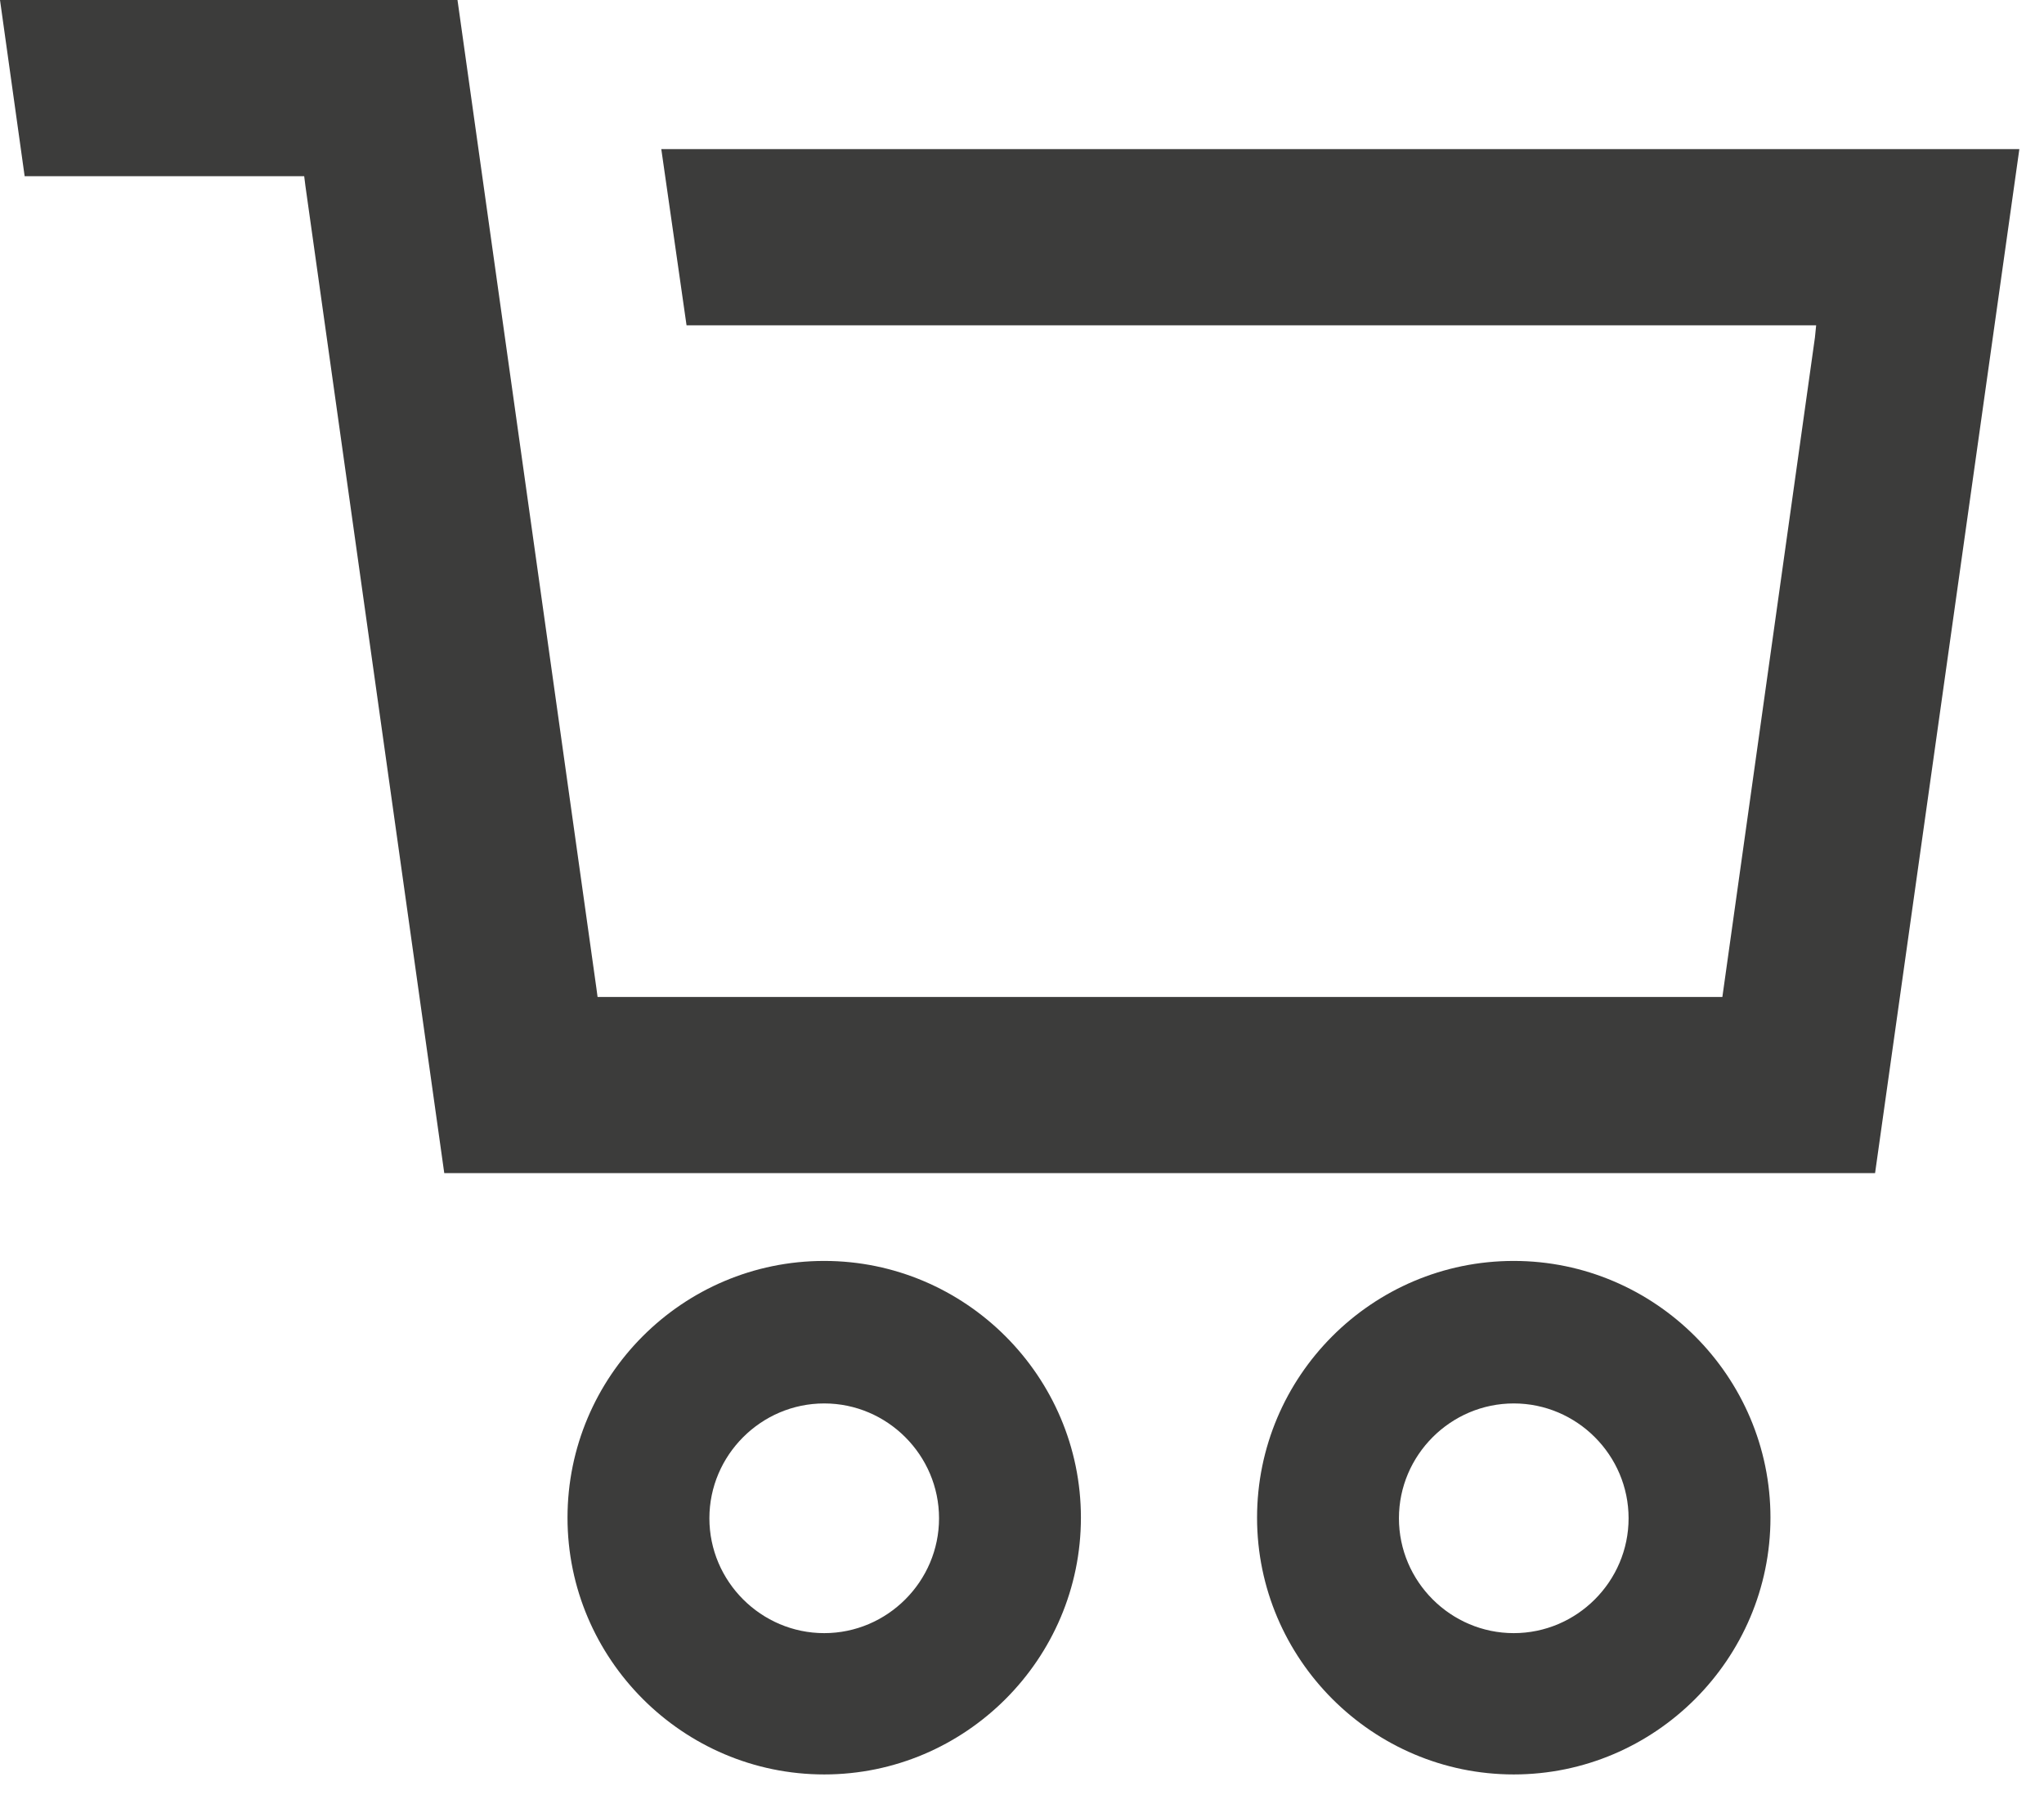
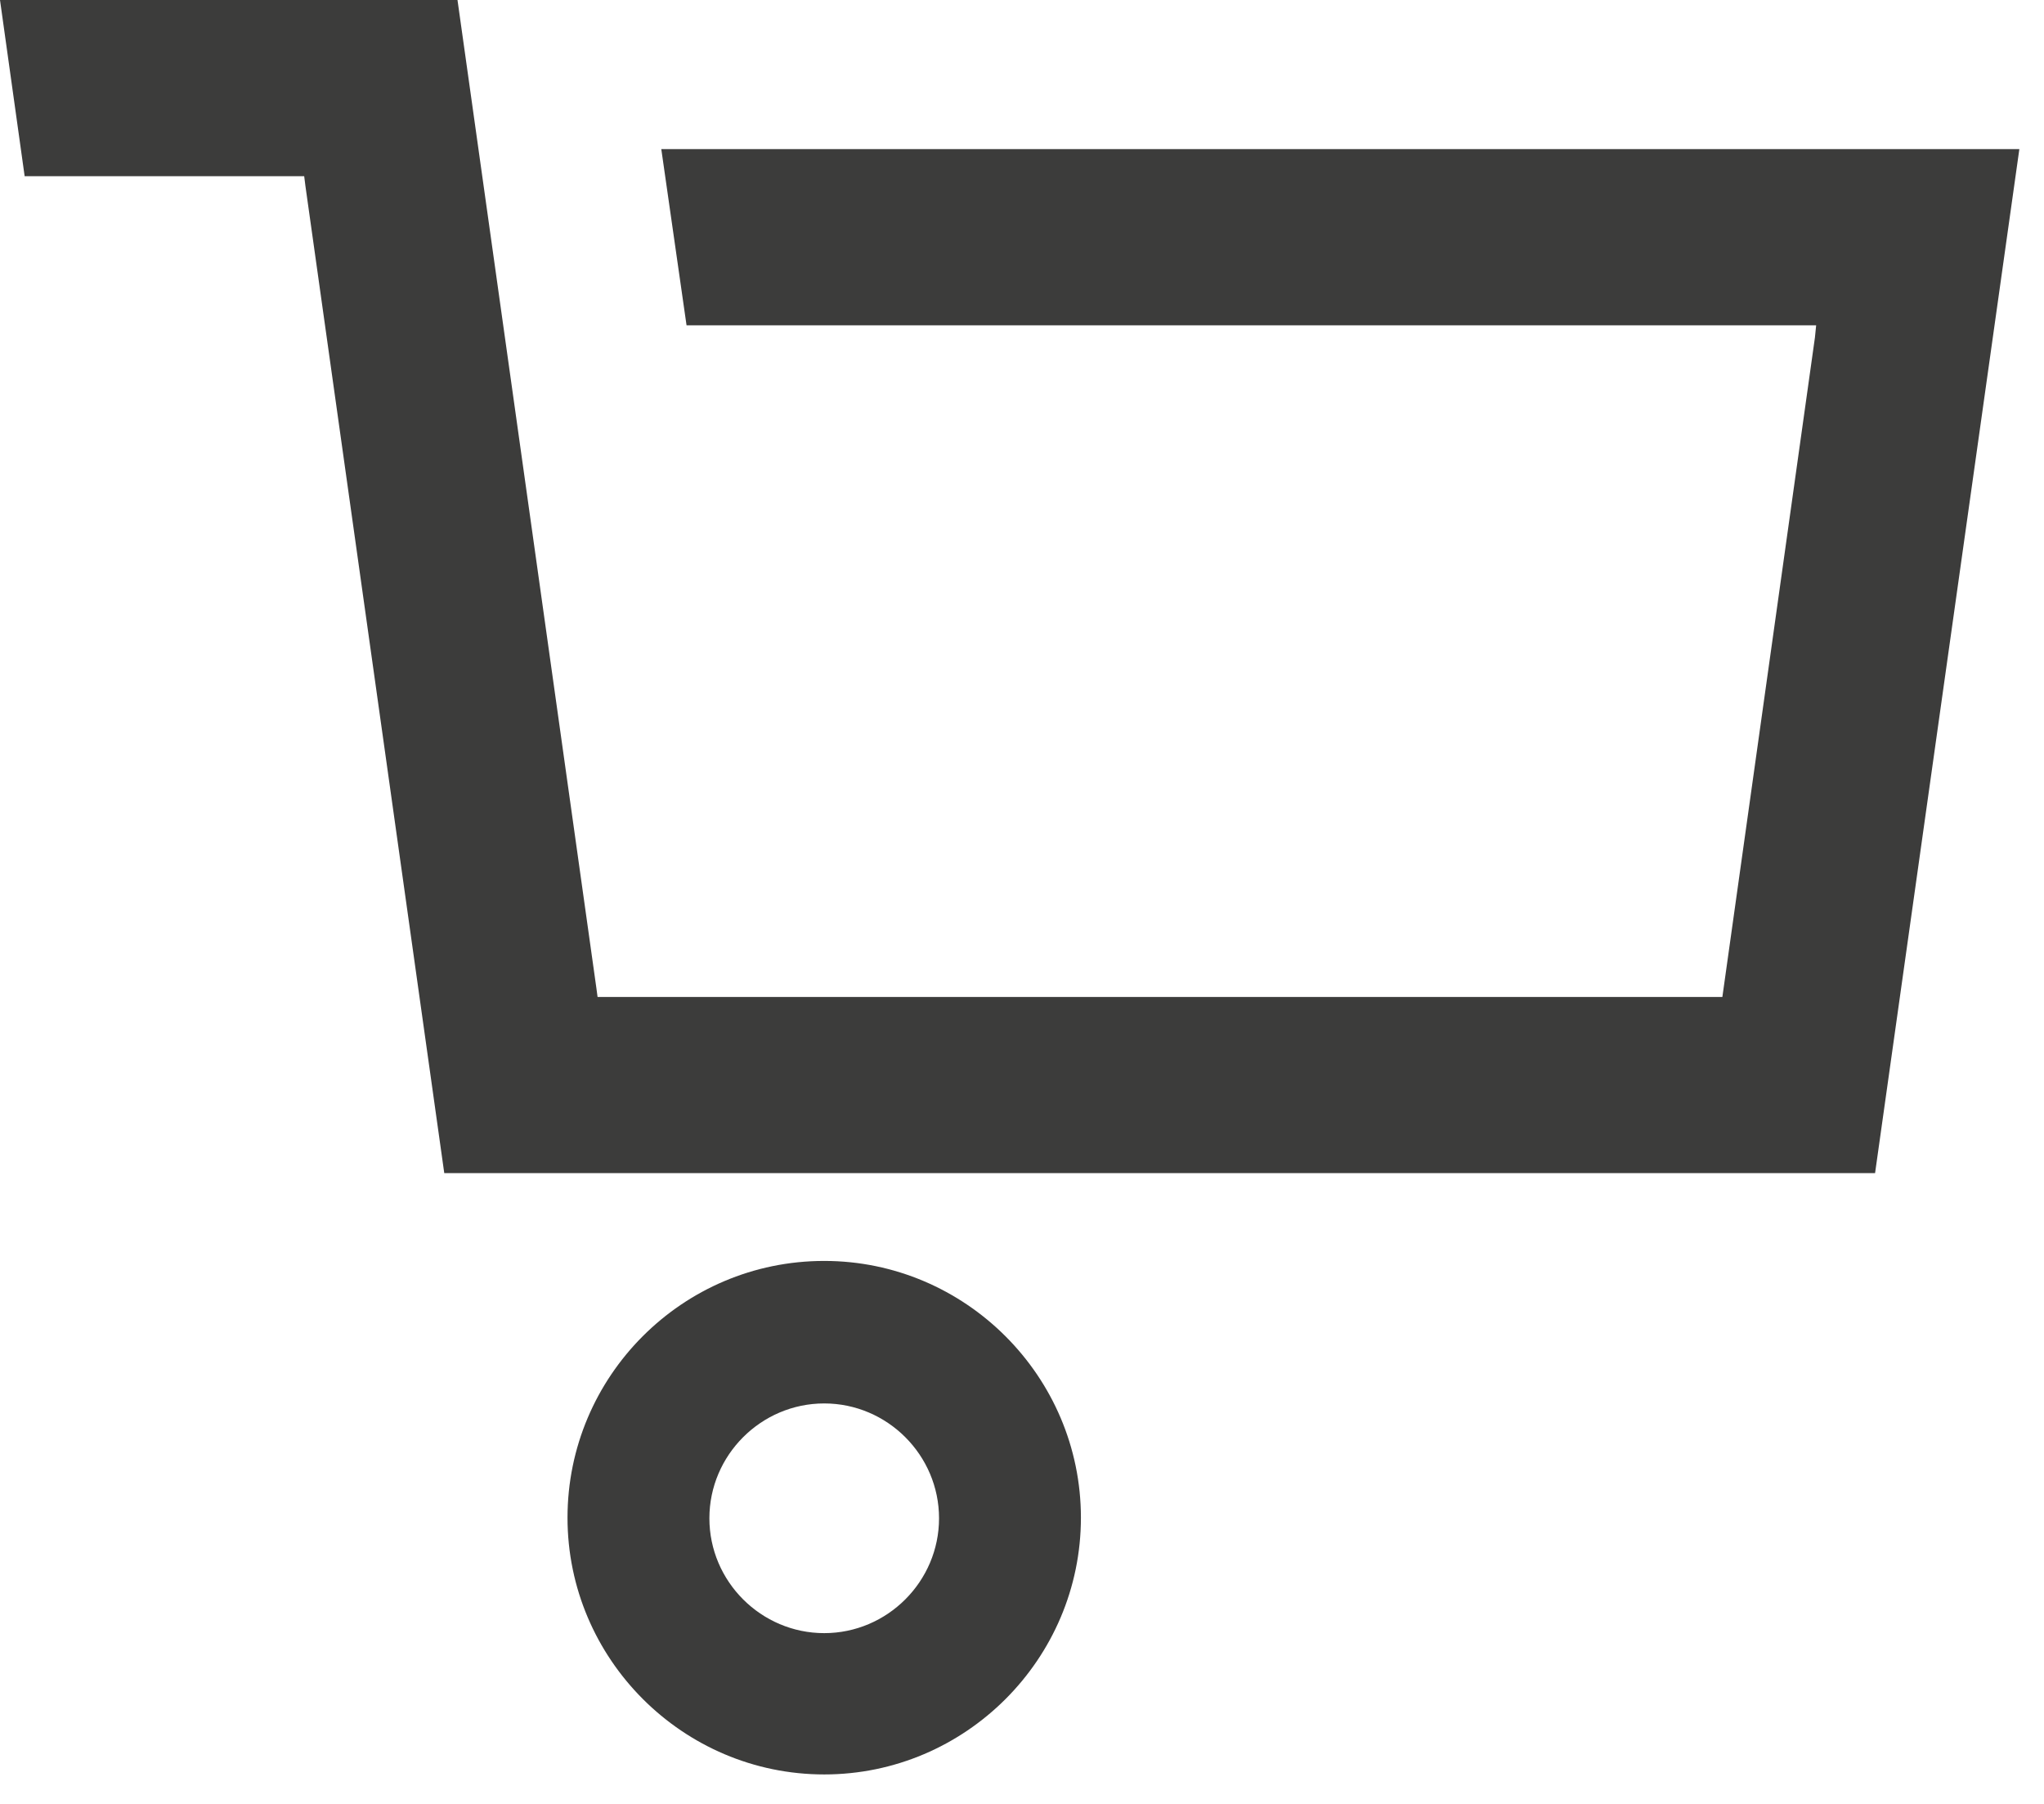
<svg xmlns="http://www.w3.org/2000/svg" width="34" height="30" viewBox="0 0 34 30" fill="none">
  <path d="M11 2.48L11.42 5.41H30.21L30.19 5.61L28.65 16.58H9.94L9.92 16.43L7.61 0H0L0.41 2.93H5.06L5.08 3.09L7.39 19.51H31.19L33.59 2.48H11Z" fill="#3C3C3B" />
  <path d="M13.71 20.97C11.35 20.97 9.44 22.89 9.44 25.24C9.44 27.59 11.36 29.51 13.71 29.51C16.06 29.51 17.98 27.59 17.98 25.24C17.98 22.89 16.06 20.97 13.71 20.97ZM13.71 27.16C12.66 27.16 11.8 26.3 11.8 25.25C11.8 24.2 12.66 23.34 13.71 23.34C14.76 23.34 15.62 24.2 15.62 25.25C15.62 26.3 14.76 27.16 13.71 27.16Z" fill="#3C3C3B" />
-   <path d="M25.18 20.97C22.82 20.97 20.91 22.89 20.91 25.24C20.91 27.59 22.83 29.51 25.18 29.51C27.53 29.51 29.45 27.59 29.45 25.24C29.45 22.89 27.53 20.97 25.18 20.97ZM25.18 27.16C24.13 27.16 23.27 26.3 23.27 25.25C23.27 24.2 24.13 23.34 25.18 23.34C26.23 23.34 27.09 24.2 27.09 25.25C27.09 26.3 26.23 27.16 25.18 27.16Z" fill="#3C3C3B" />
</svg>